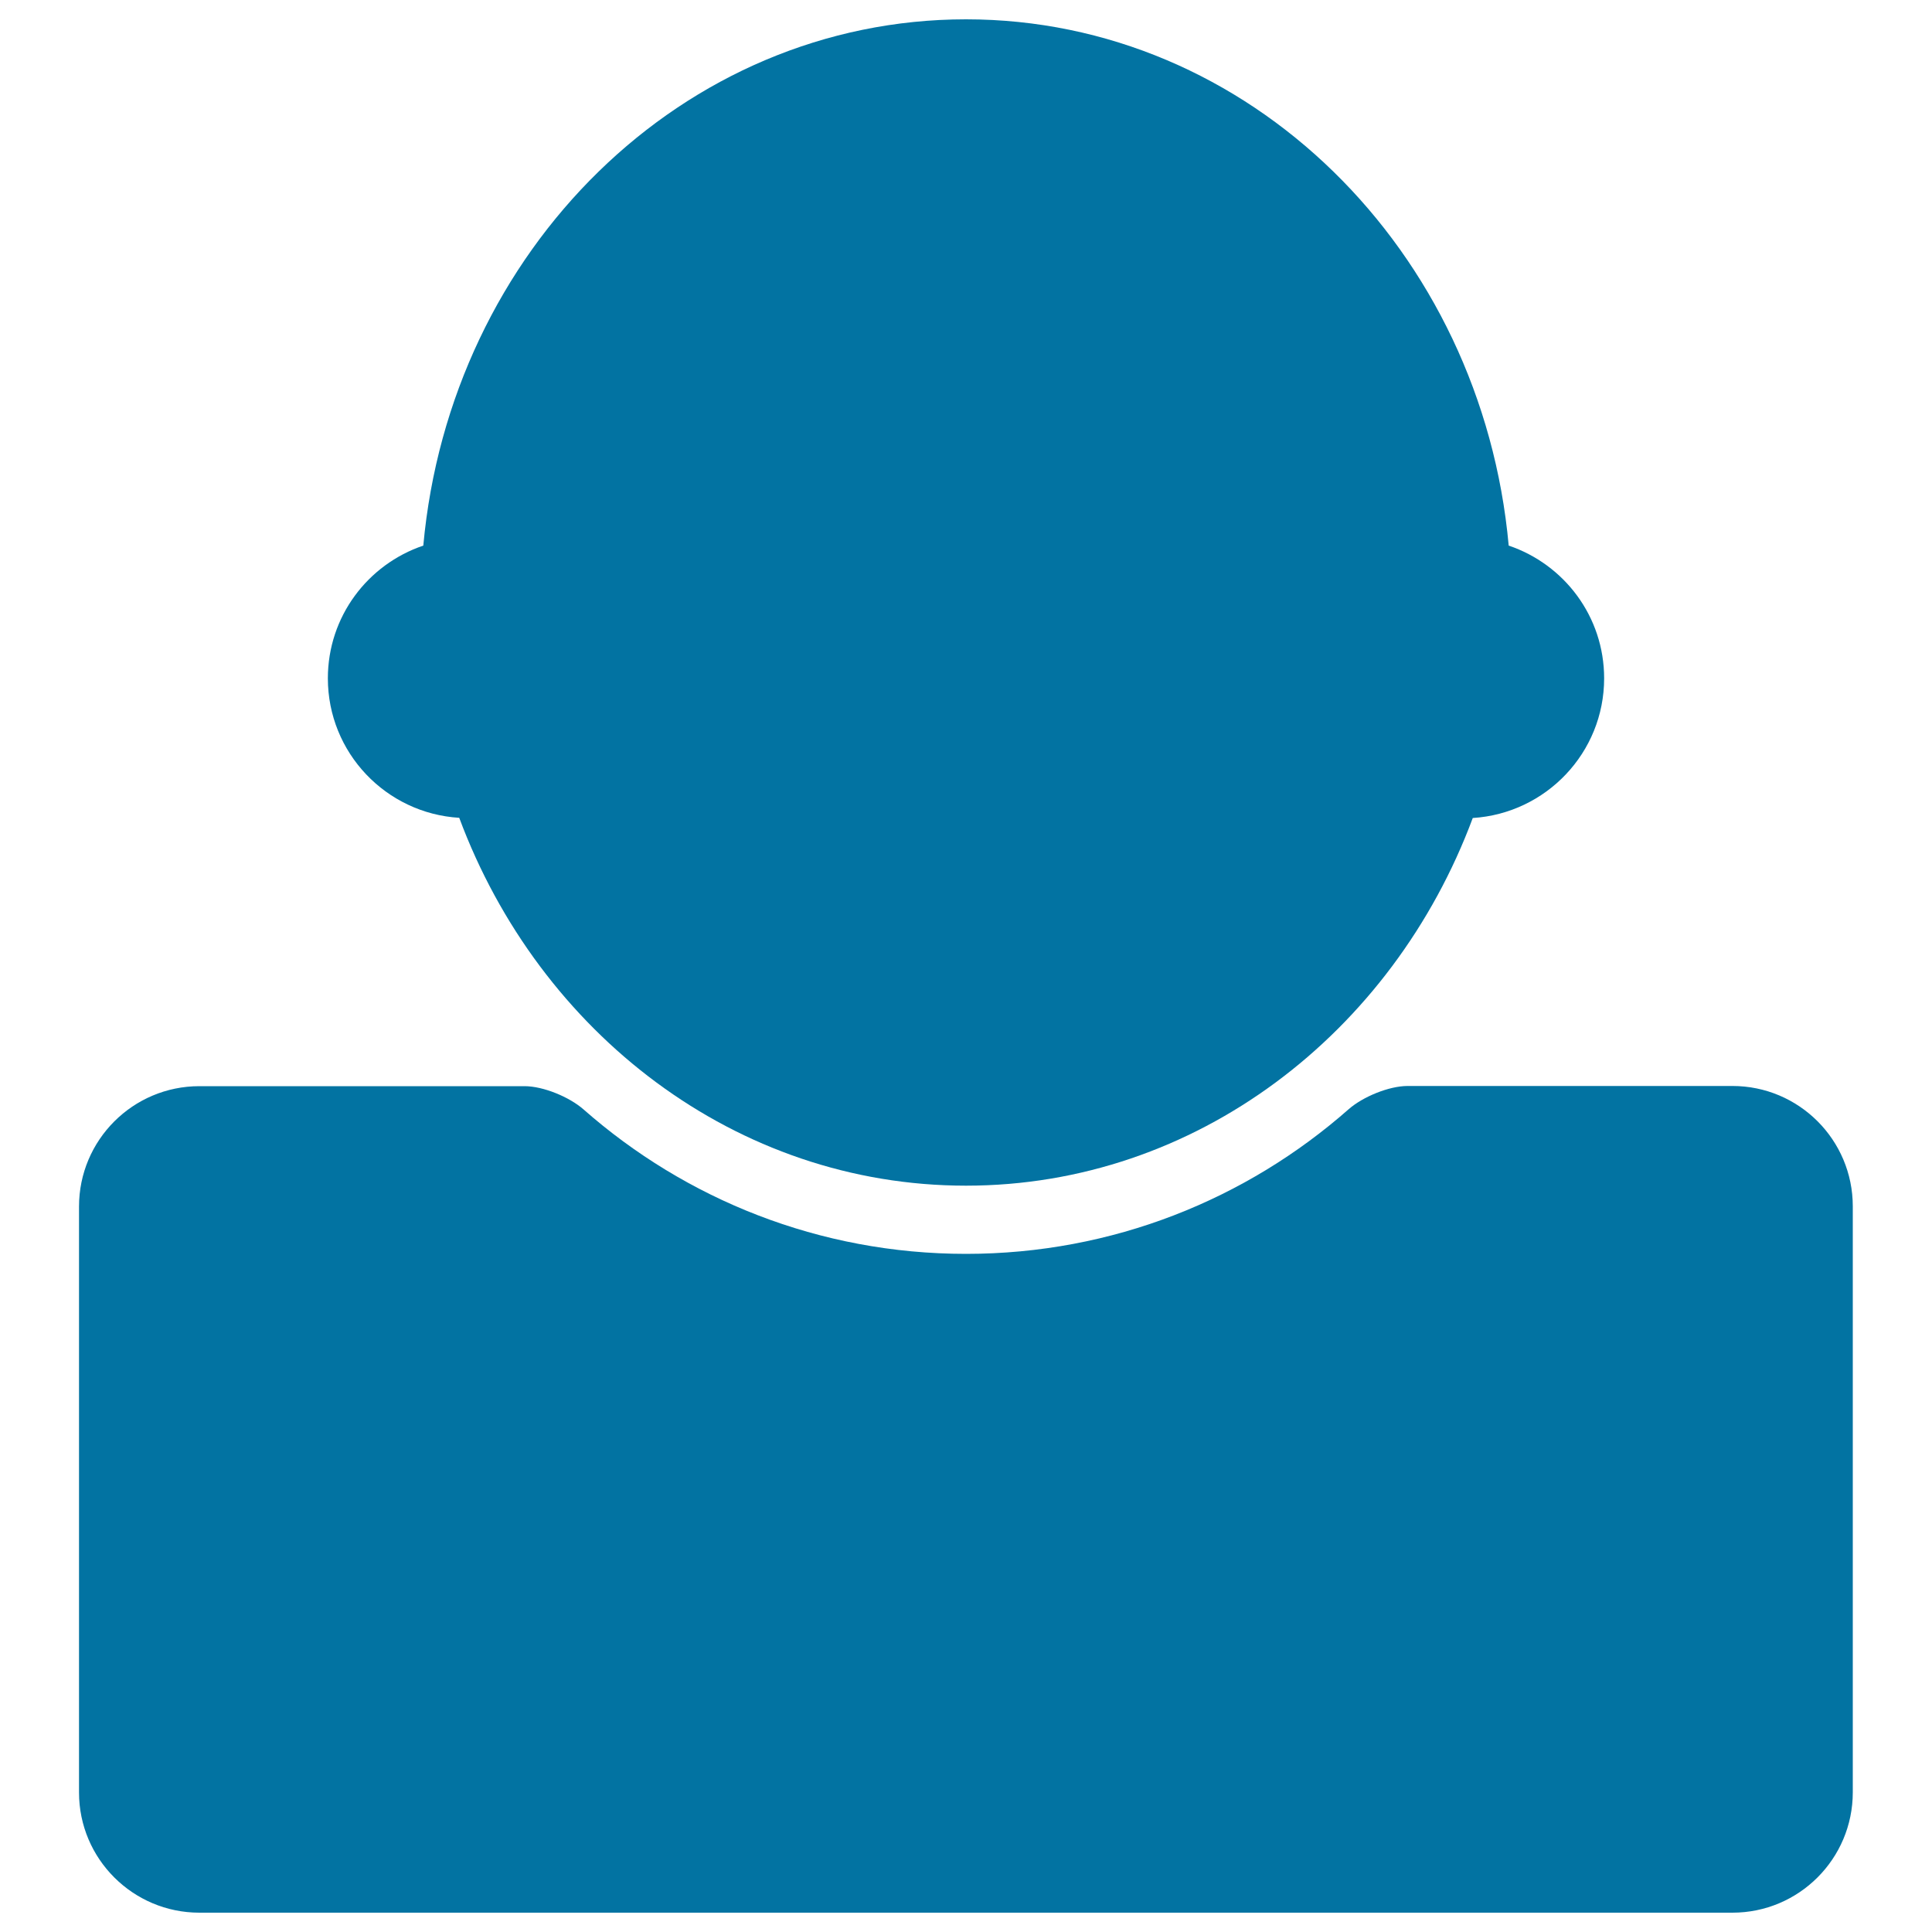
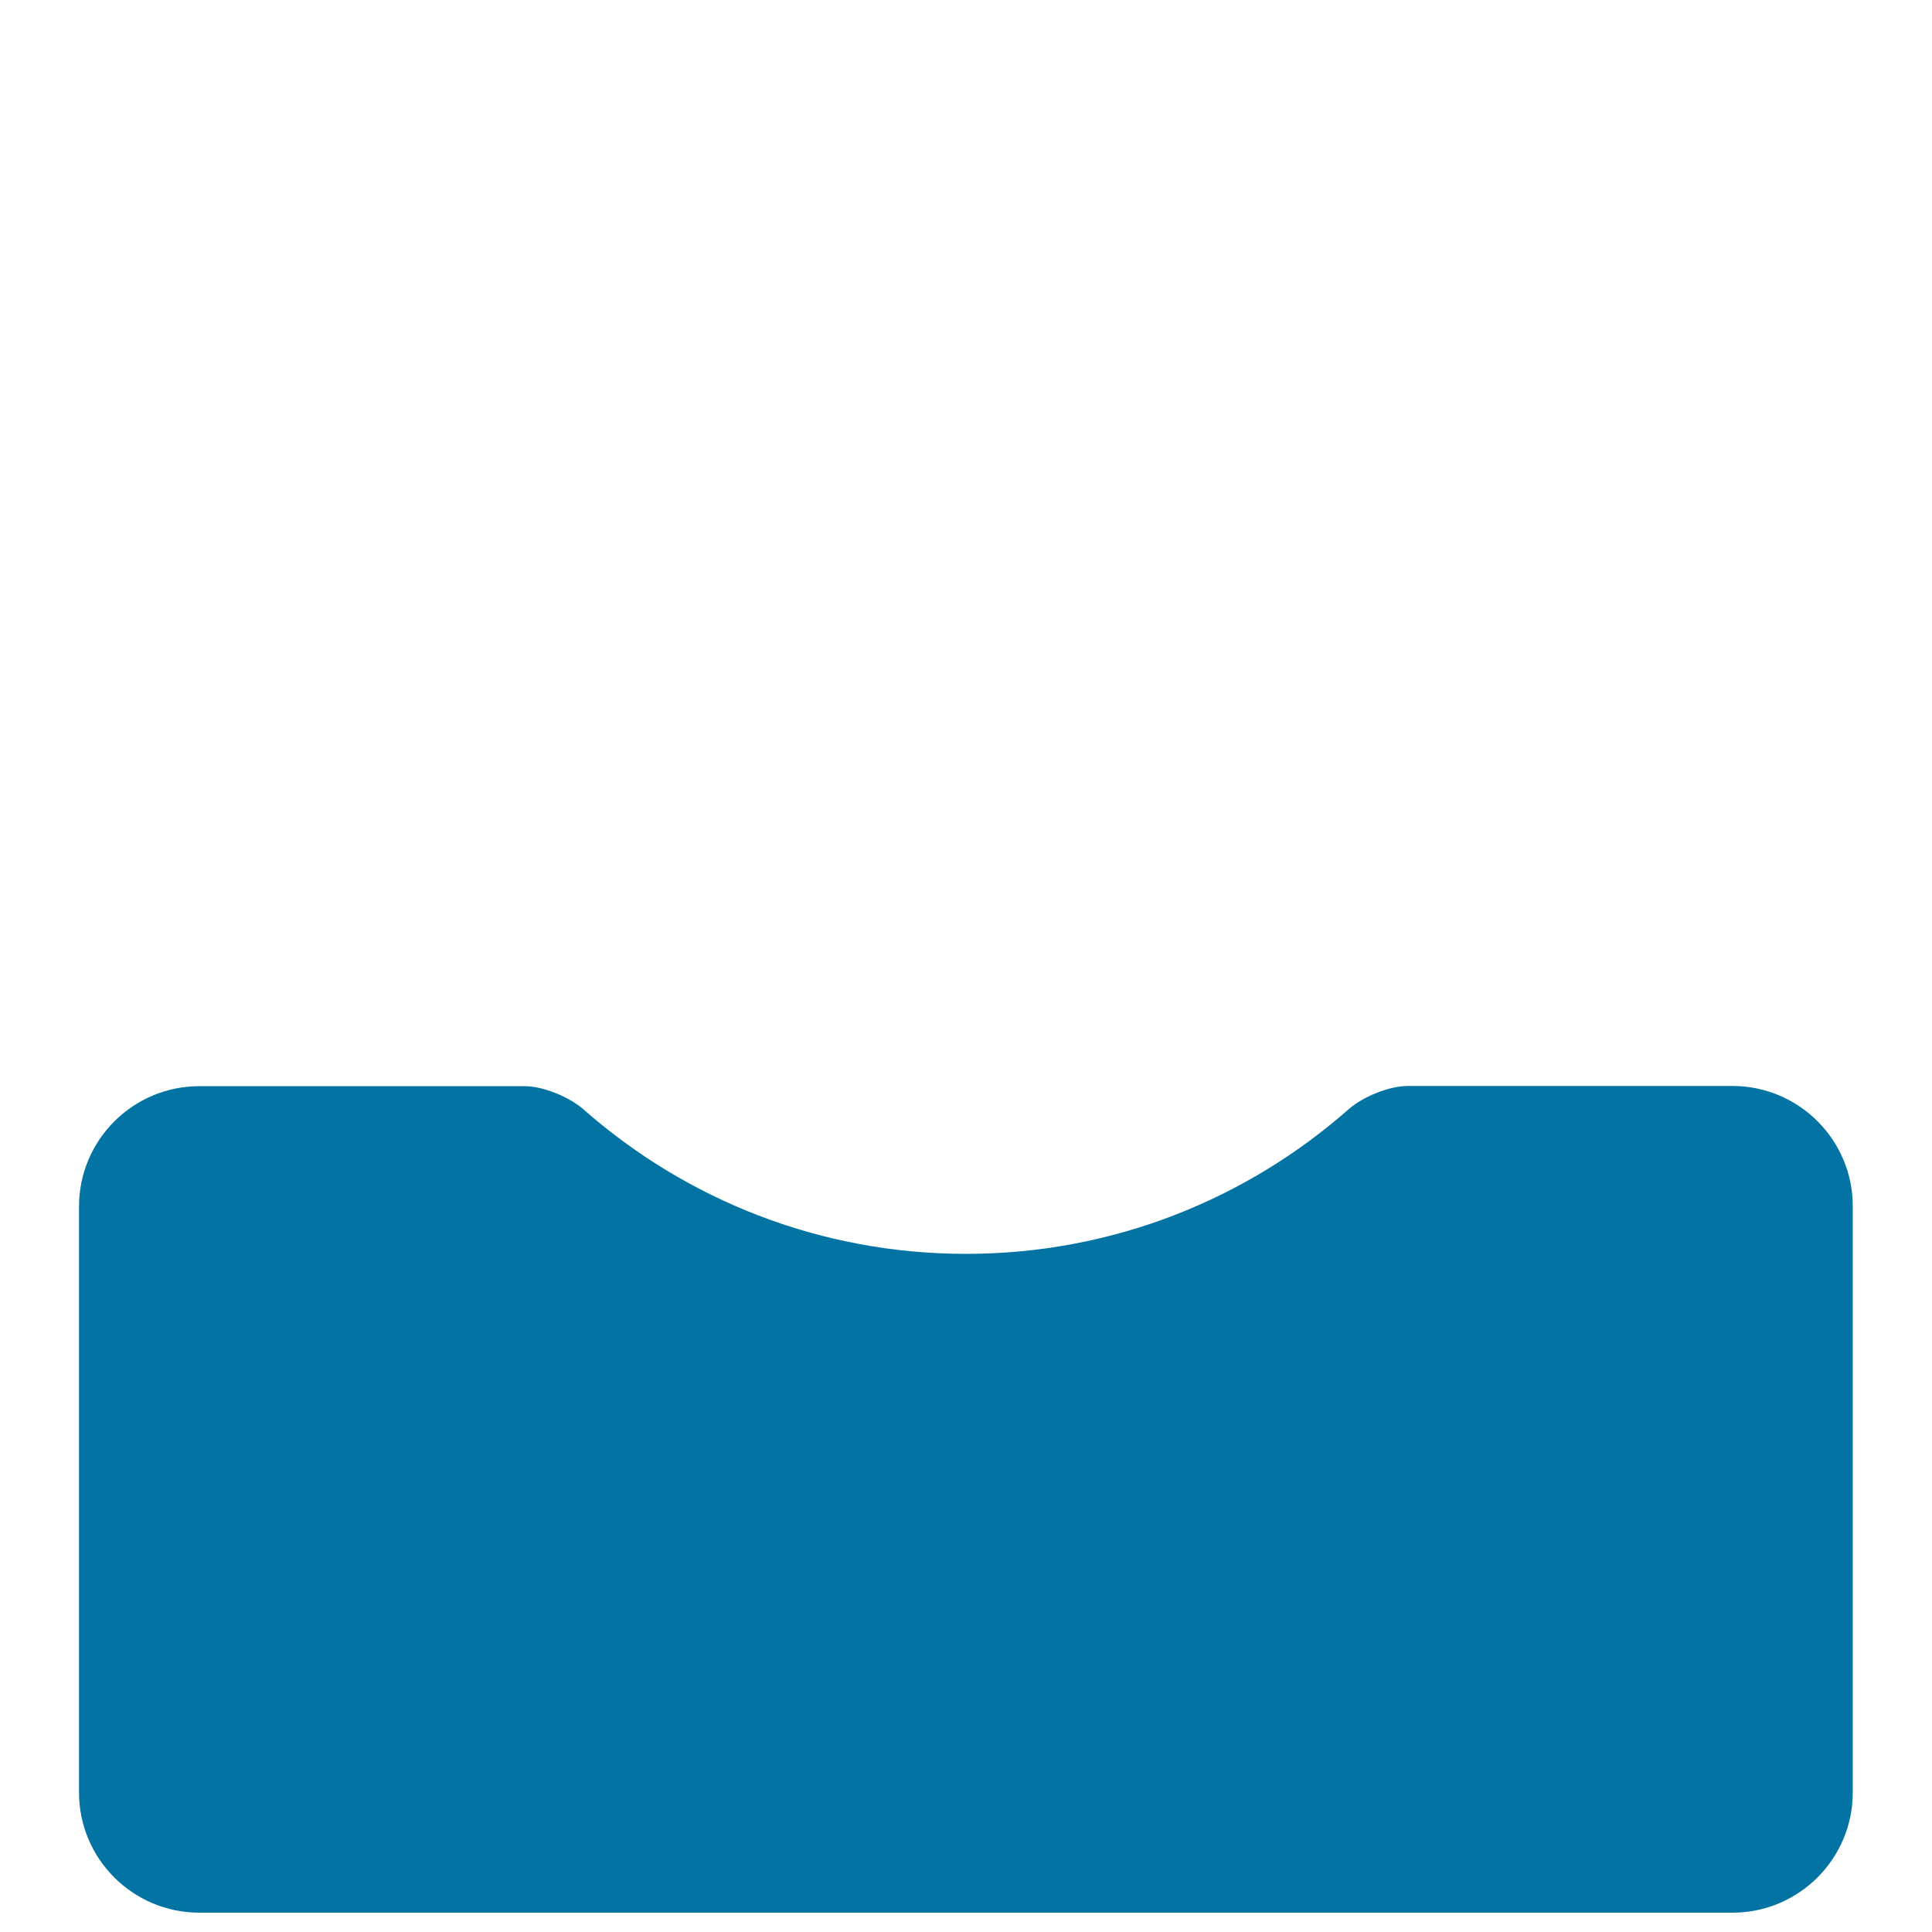
<svg xmlns="http://www.w3.org/2000/svg" viewBox="0 0 1000 1000" style="fill:#0273a2">
  <title>Male Silhouette SVG icon</title>
  <g>
    <g>
      <path d="M103.2,990h793.5c34.4,0,62.3-27.9,62.3-62.3V624.4c0-34.4-27.9-62.3-62.3-62.3H728.6c-9.7,0-23.2,5.6-30.5,12C645.2,620.7,575.9,649,500,649c-75.9,0-145.2-28.3-198-74.8c-7.3-6.4-20.8-12-30.5-12H103.2c-34.4,0-62.3,27.9-62.3,62.3v303.3C40.9,962.1,68.8,990,103.2,990z" />
-       <path d="M237.7,423.3C279.2,534.8,381,613.7,500,613.7c119,0,220.8-78.9,262.3-190.3c37.9-2.4,68-33.8,68-72.3c0-32-20.7-59-49.4-68.7C767,129.5,646.6,10,500,10c-146.6,0-267,119.5-280.9,272.4c-28.7,9.7-49.4,36.7-49.4,68.7C169.7,389.6,199.8,421,237.7,423.3z" />
    </g>
  </g>
</svg>